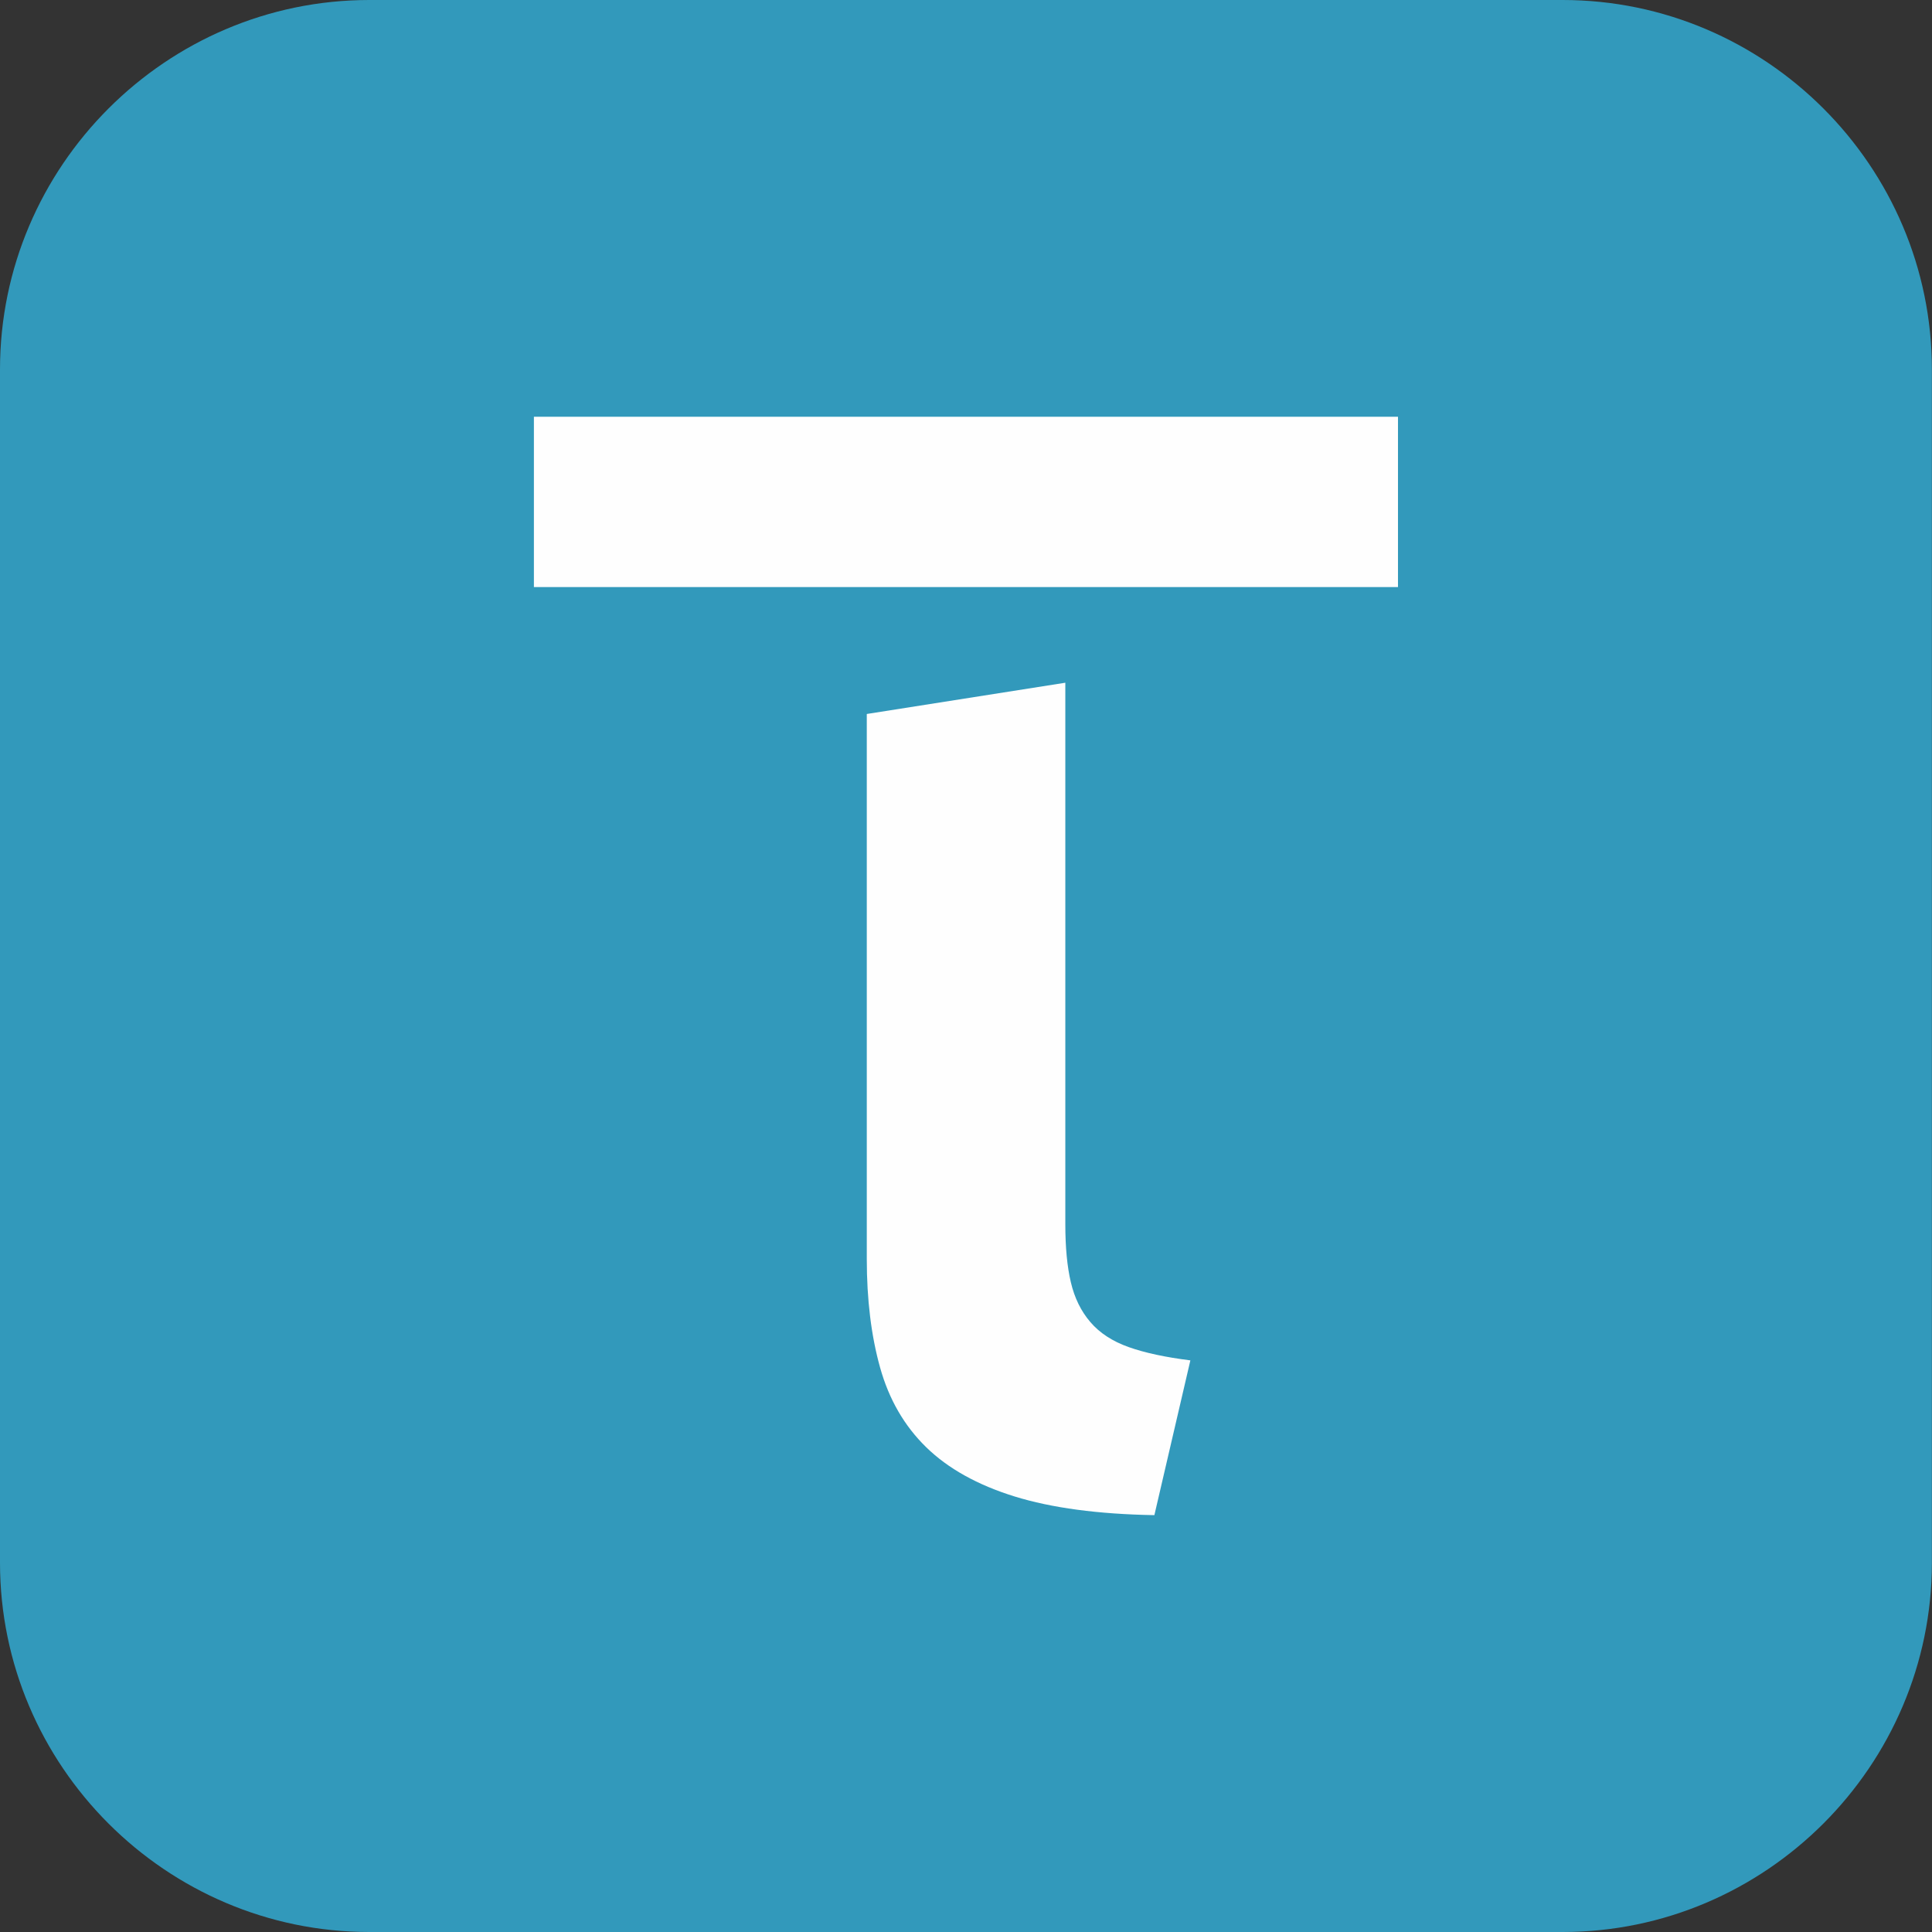
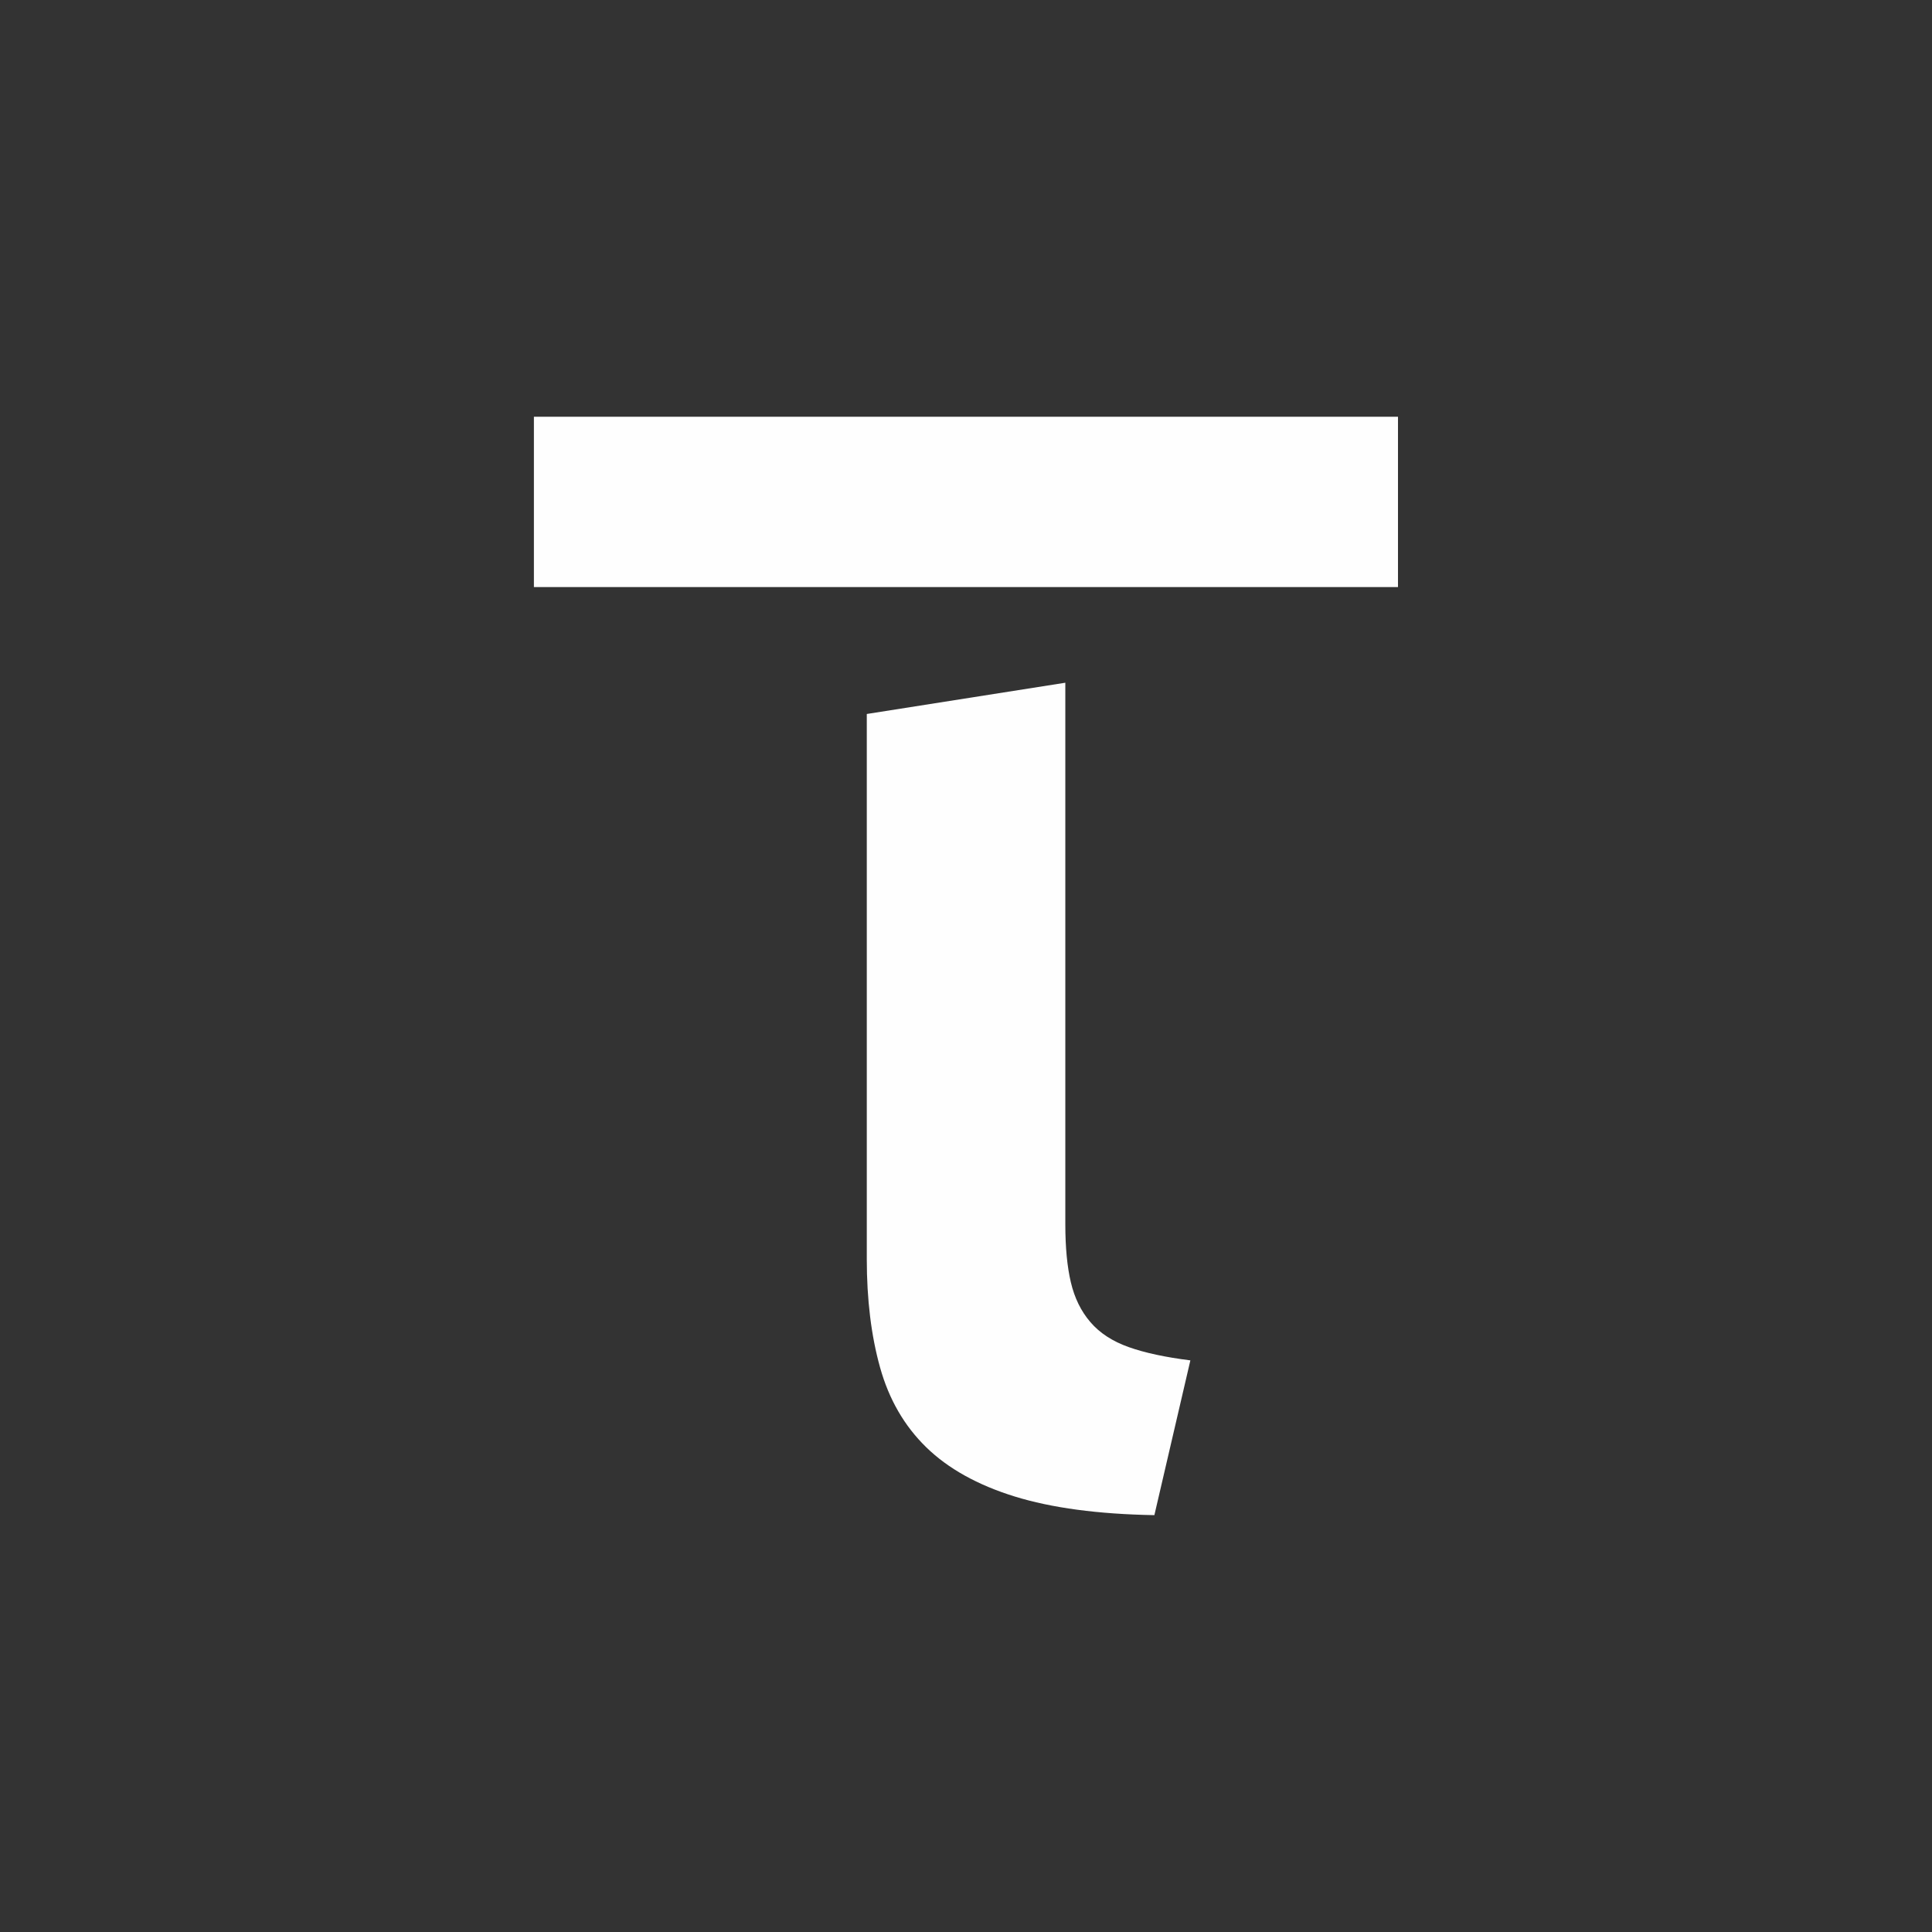
<svg xmlns="http://www.w3.org/2000/svg" id="Layer_1" data-name="Layer 1" viewBox="0 0 178.76 178.76">
  <rect x="0" y="0" width="178.76" height="178.76" fill="#333333" stroke="none" />
  <defs>
    <style>
      .cls-1 {
        fill: #fefefe;
      }

      .cls-1, .cls-2 {
        fill-rule: evenodd;
      }

      .cls-2 {
        fill: #3299bb;
      }
    </style>
  </defs>
-   <path class="cls-2" d="M34.17,0h110.41c18.8,0,34.17,15.38,34.17,34.18v110.41c0,18.8-15.38,34.17-34.17,34.17H34.17c-18.8,0-34.17-15.38-34.17-34.17V34.18C0,15.38,15.38,0,34.17,0" />
  <path class="cls-1" d="M80.2,66.08v50.41c0,3.76.41,7.11,1.23,10.04.82,2.94,2.24,5.4,4.27,7.38,2.02,1.97,4.75,3.49,8.17,4.55,3.42,1.06,7.73,1.64,12.94,1.73l3.33-14.32c-2.31-.29-4.22-.7-5.71-1.23s-2.68-1.3-3.54-2.31c-.87-1.01-1.47-2.24-1.81-3.69-.34-1.44-.51-3.23-.51-5.35v-50.12l-18.36,2.89ZM129.35,54.32v-15.76H49.4v15.76h79.95Z" />
</svg>